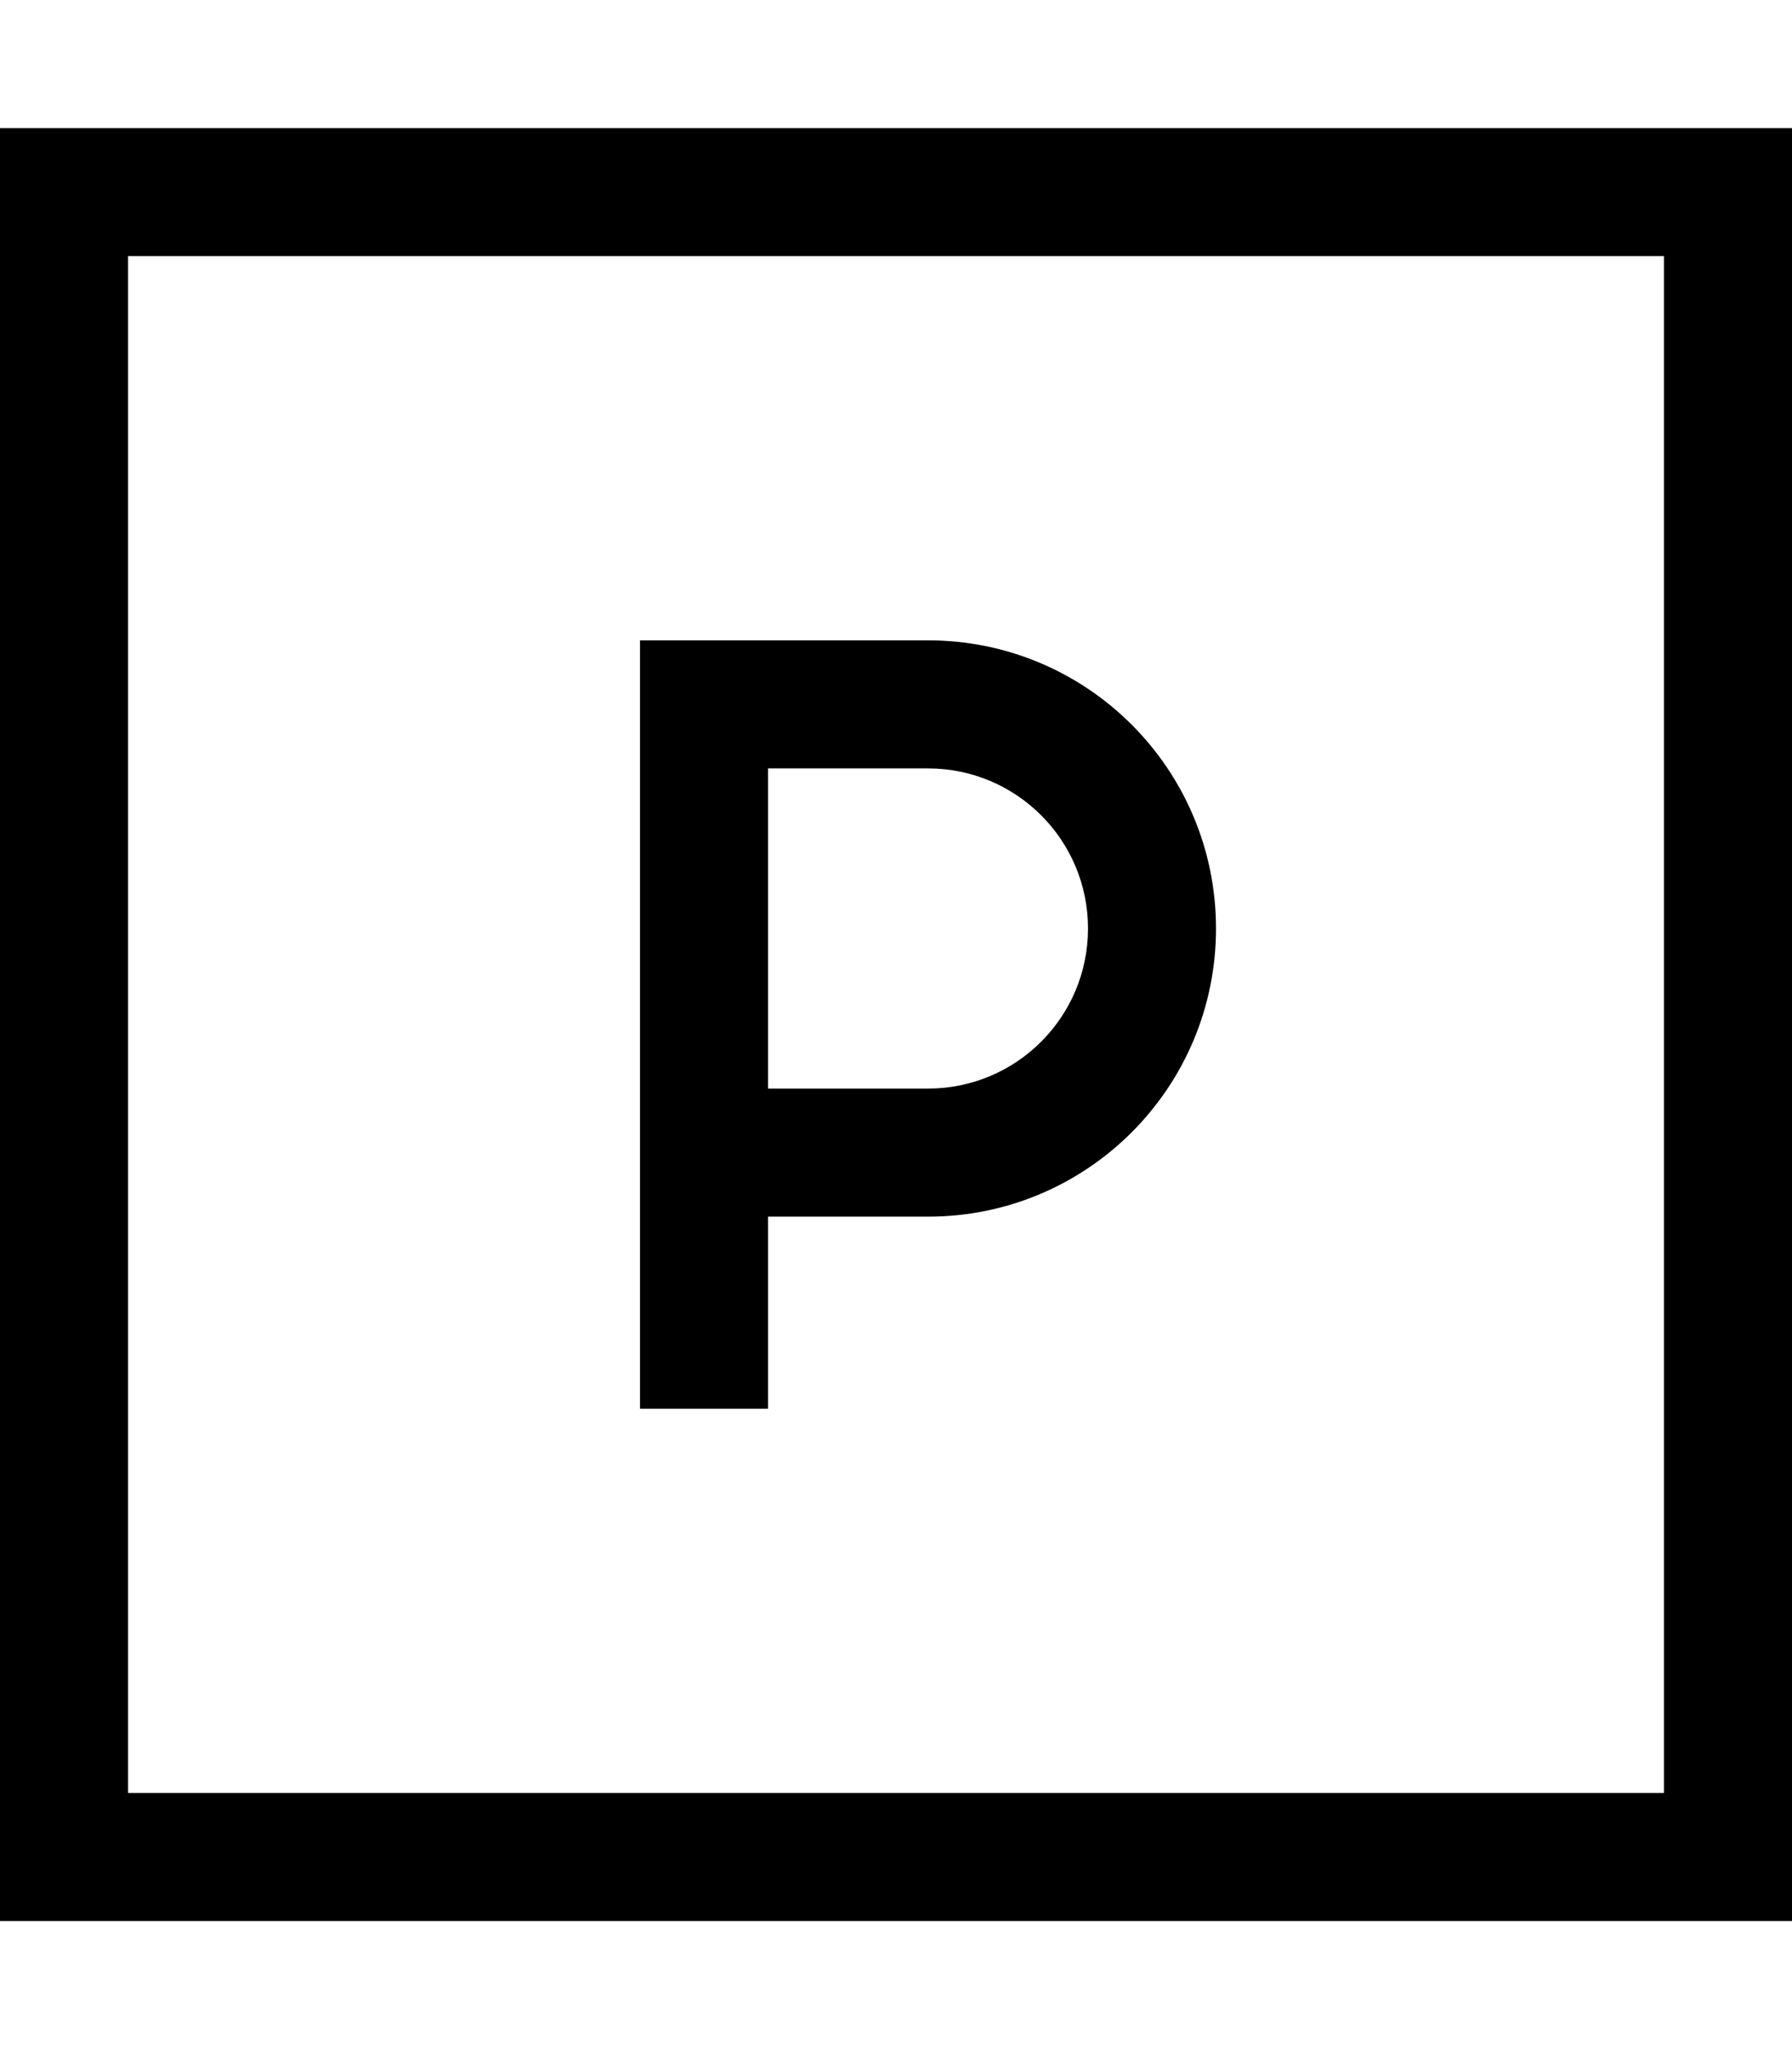
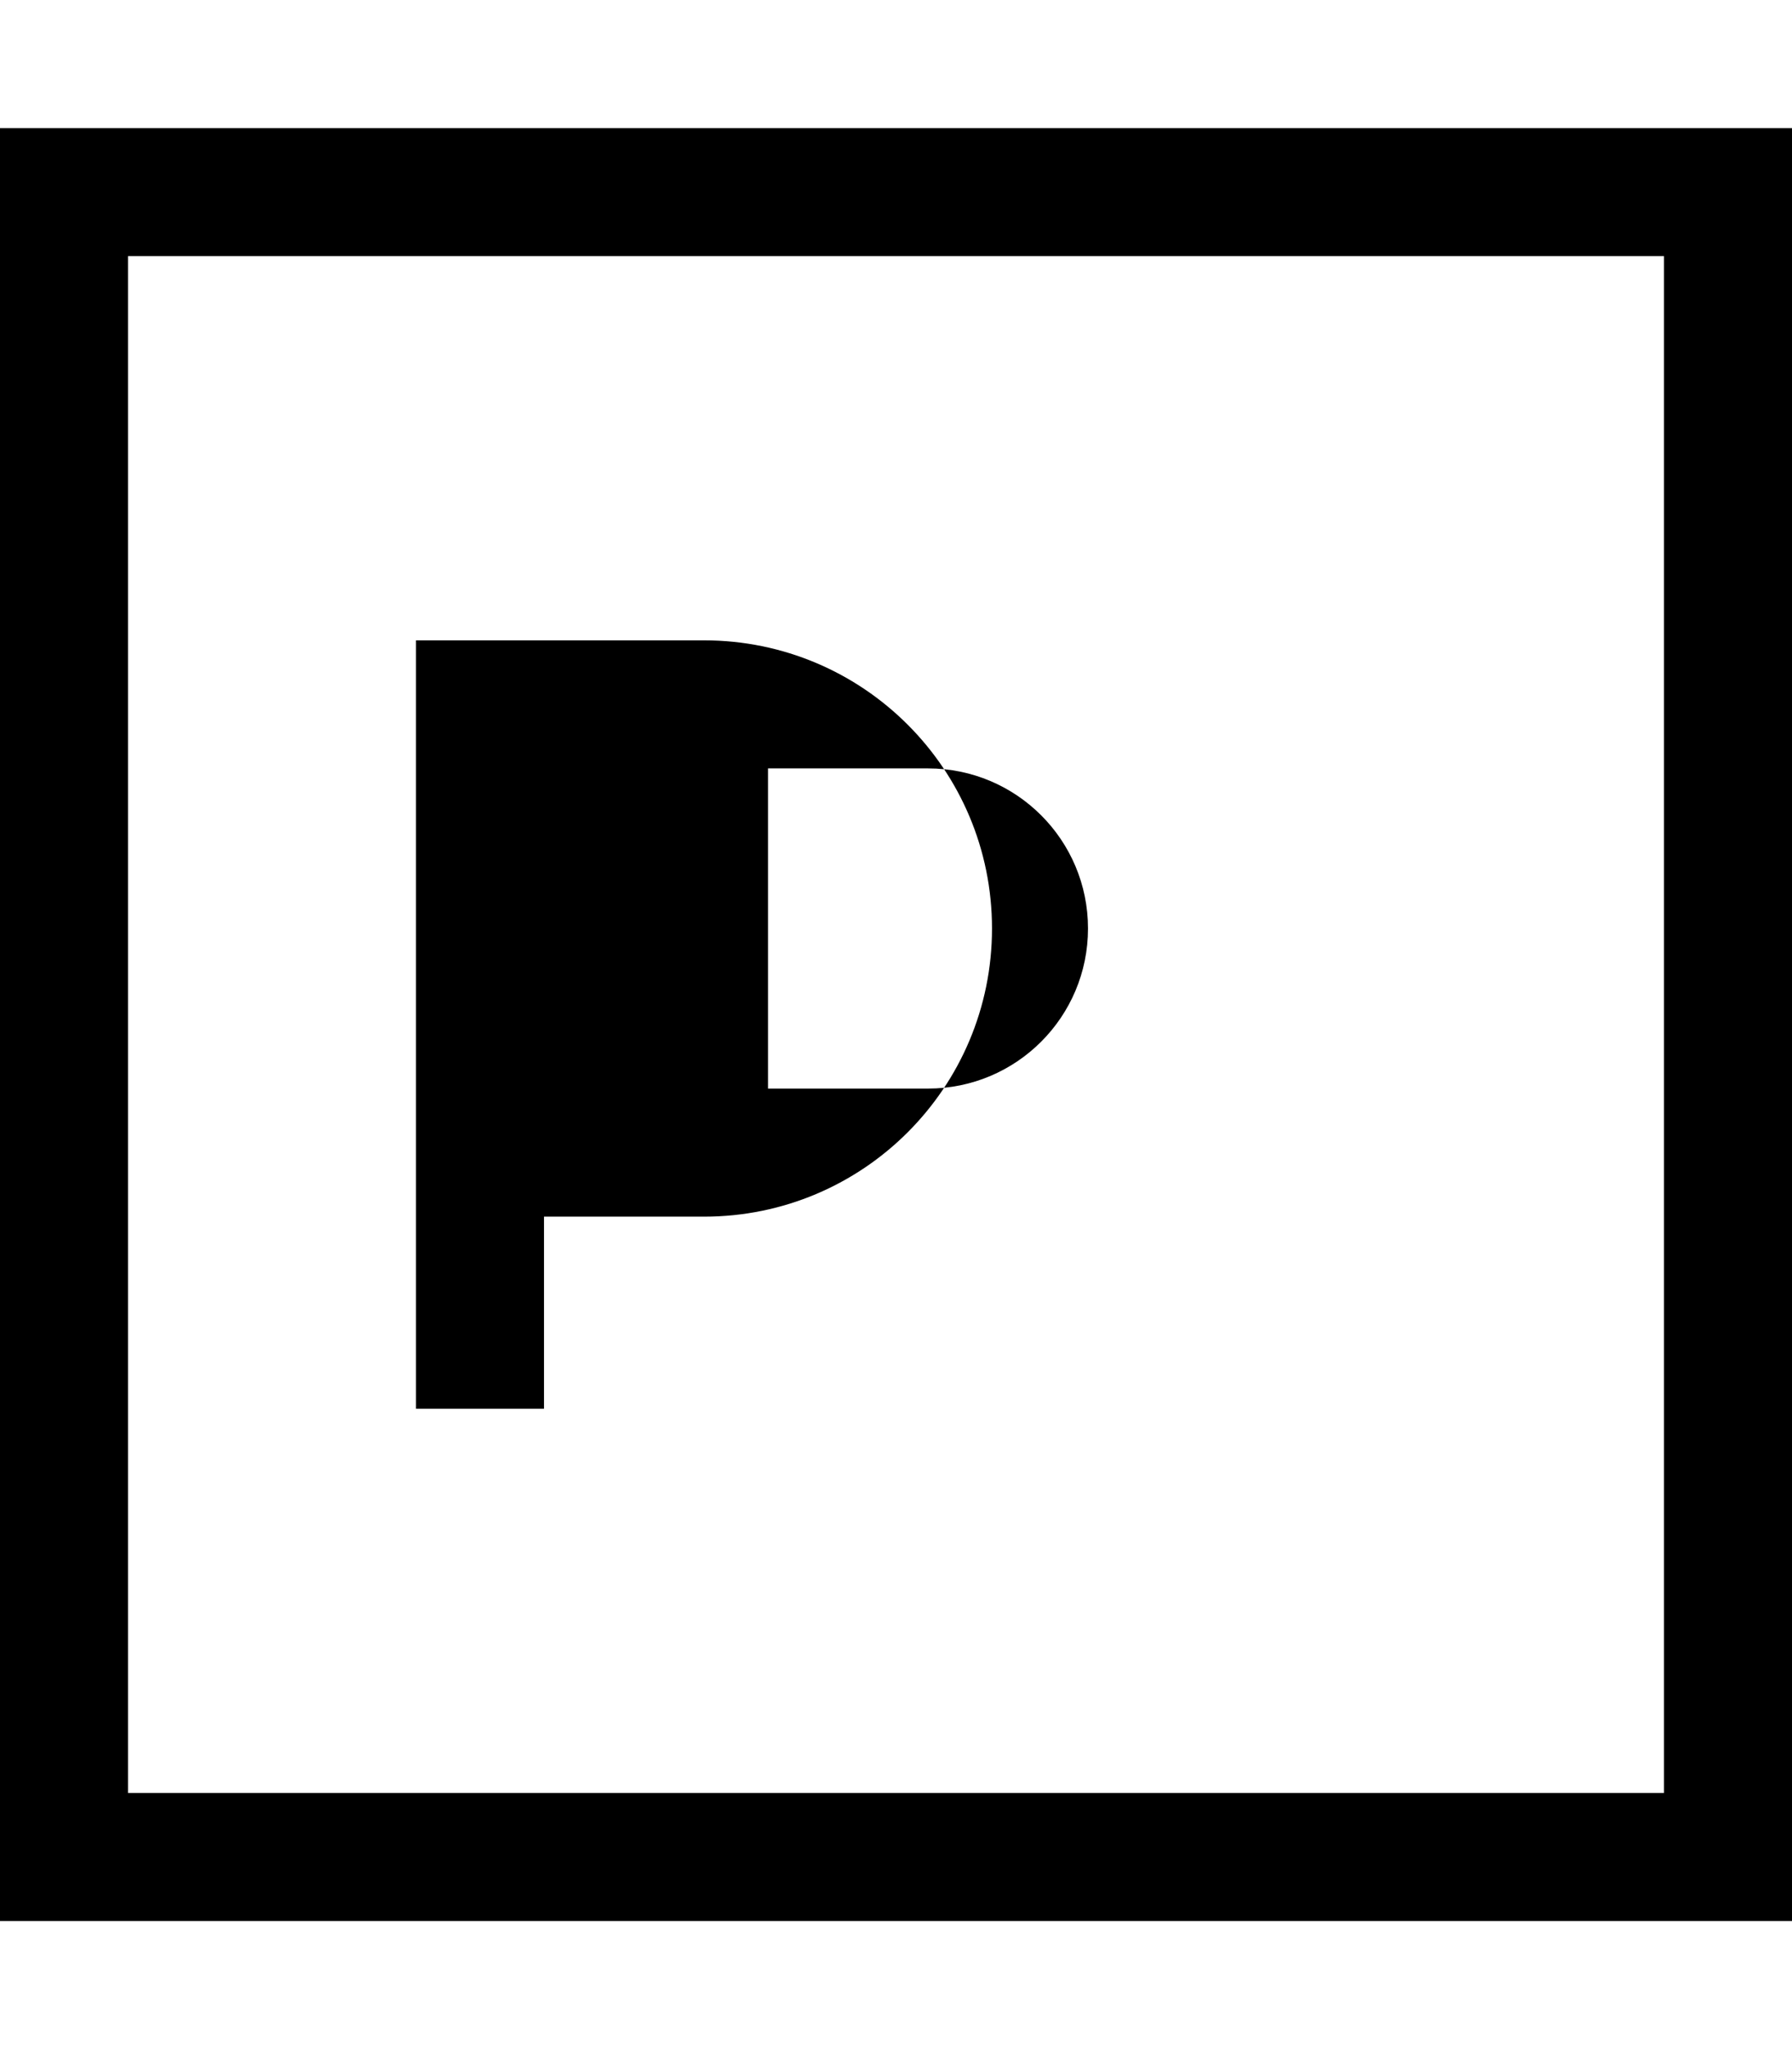
<svg xmlns="http://www.w3.org/2000/svg" viewBox="0 0 448 512">
-   <path fill="currentColor" d="M32 64l0 384 384 0 0-384-384 0zM0 32l448 0 0 448-448 0 0-448zM176 160l56 0c39.8 0 72 32.2 72 72s-32.2 72-72 72l-40 0 0 48-32 0 0-192 16 0zm56 112c22.1 0 40-17.9 40-40s-17.9-40-40-40l-40 0 0 80 40 0z" />
+   <path fill="currentColor" d="M32 64l0 384 384 0 0-384-384 0zM0 32l448 0 0 448-448 0 0-448zM176 160c39.8 0 72 32.2 72 72s-32.2 72-72 72l-40 0 0 48-32 0 0-192 16 0zm56 112c22.1 0 40-17.9 40-40s-17.9-40-40-40l-40 0 0 80 40 0z" />
</svg>